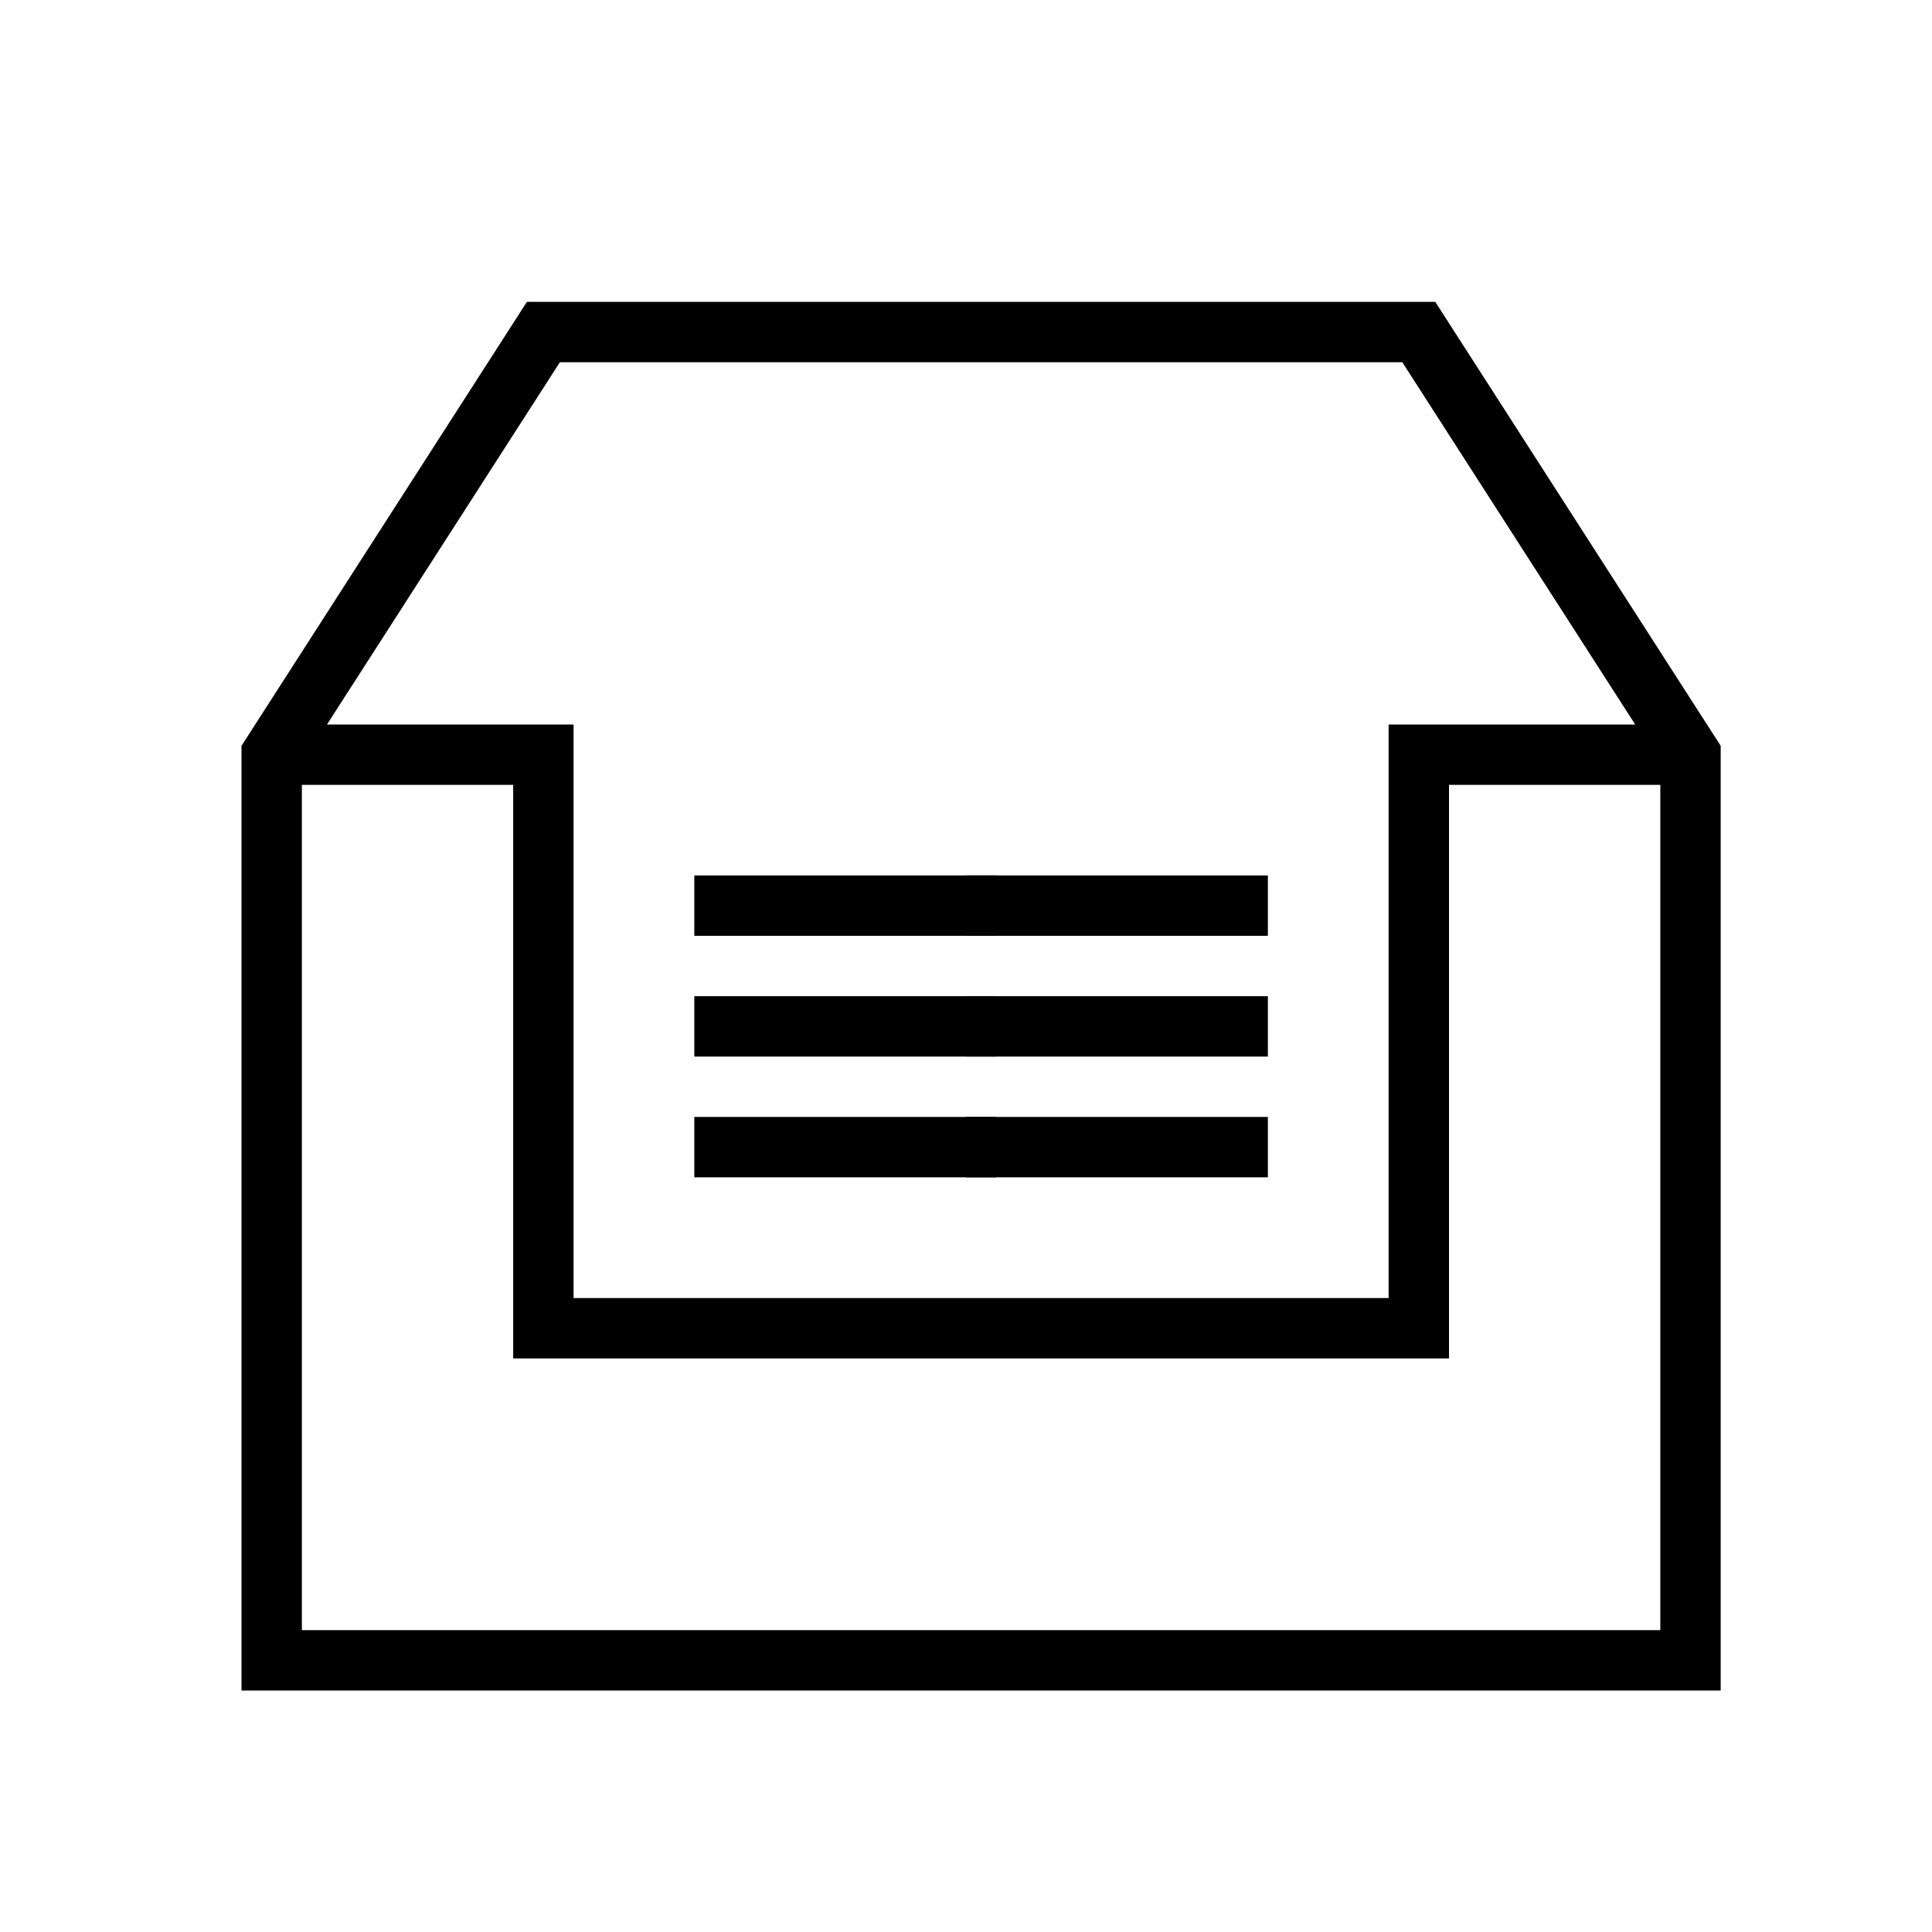
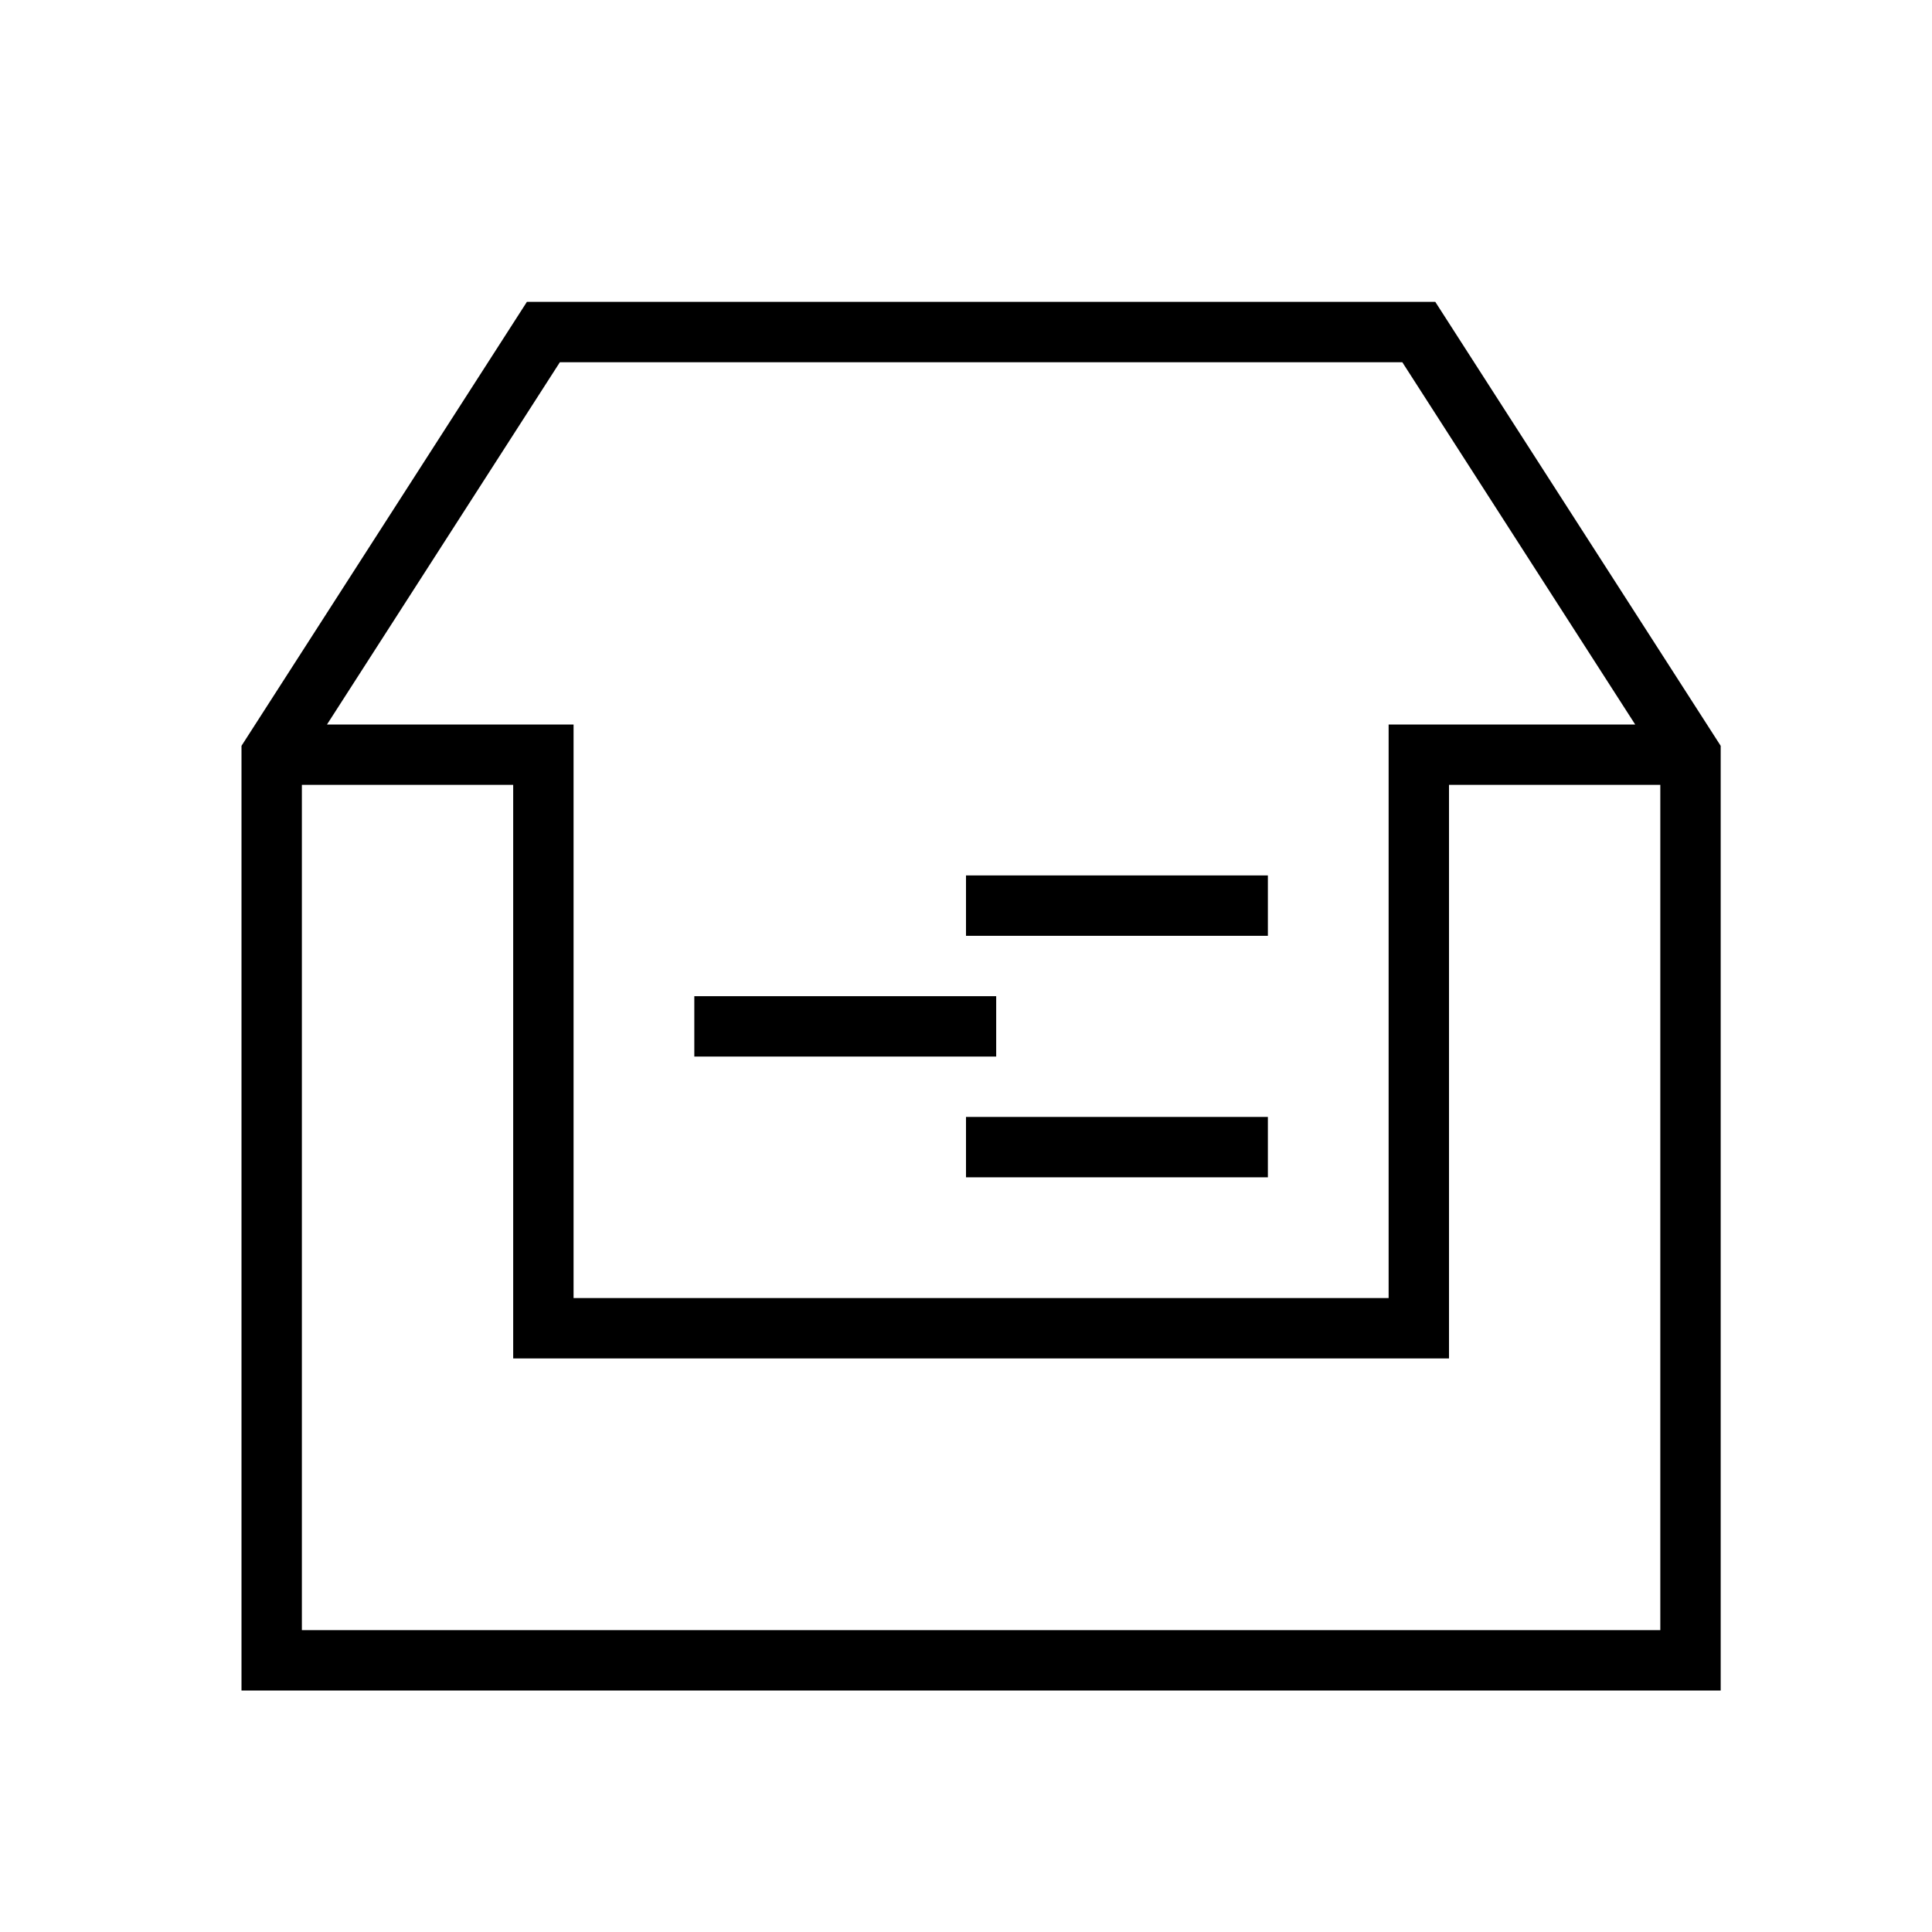
<svg xmlns="http://www.w3.org/2000/svg" width="64" height="64" viewBox="0 0 64 64" fill="none">
-   <path fill-rule="evenodd" clip-rule="evenodd" d="M33 31H23V29H33V31Z" fill="black" />
  <path fill-rule="evenodd" clip-rule="evenodd" d="M33 35H23V33H33V35Z" fill="black" />
-   <path fill-rule="evenodd" clip-rule="evenodd" d="M33 39H23V37H33V39Z" fill="black" />
  <path fill-rule="evenodd" clip-rule="evenodd" d="M42 31H32V29H42V31Z" fill="black" />
-   <path fill-rule="evenodd" clip-rule="evenodd" d="M42 35H32V33H42V35Z" fill="black" />
  <path fill-rule="evenodd" clip-rule="evenodd" d="M42 39H32V37H42V39Z" fill="black" />
  <path fill-rule="evenodd" clip-rule="evenodd" d="M17.454 10H47.546L57 24.706V56H8V24.706L17.454 10ZM18.546 12L10.832 24H19V43H46V24H54.168L46.454 12H18.546ZM55 26H48V45H17V26H10V54H55V26Z" fill="black" />
</svg>